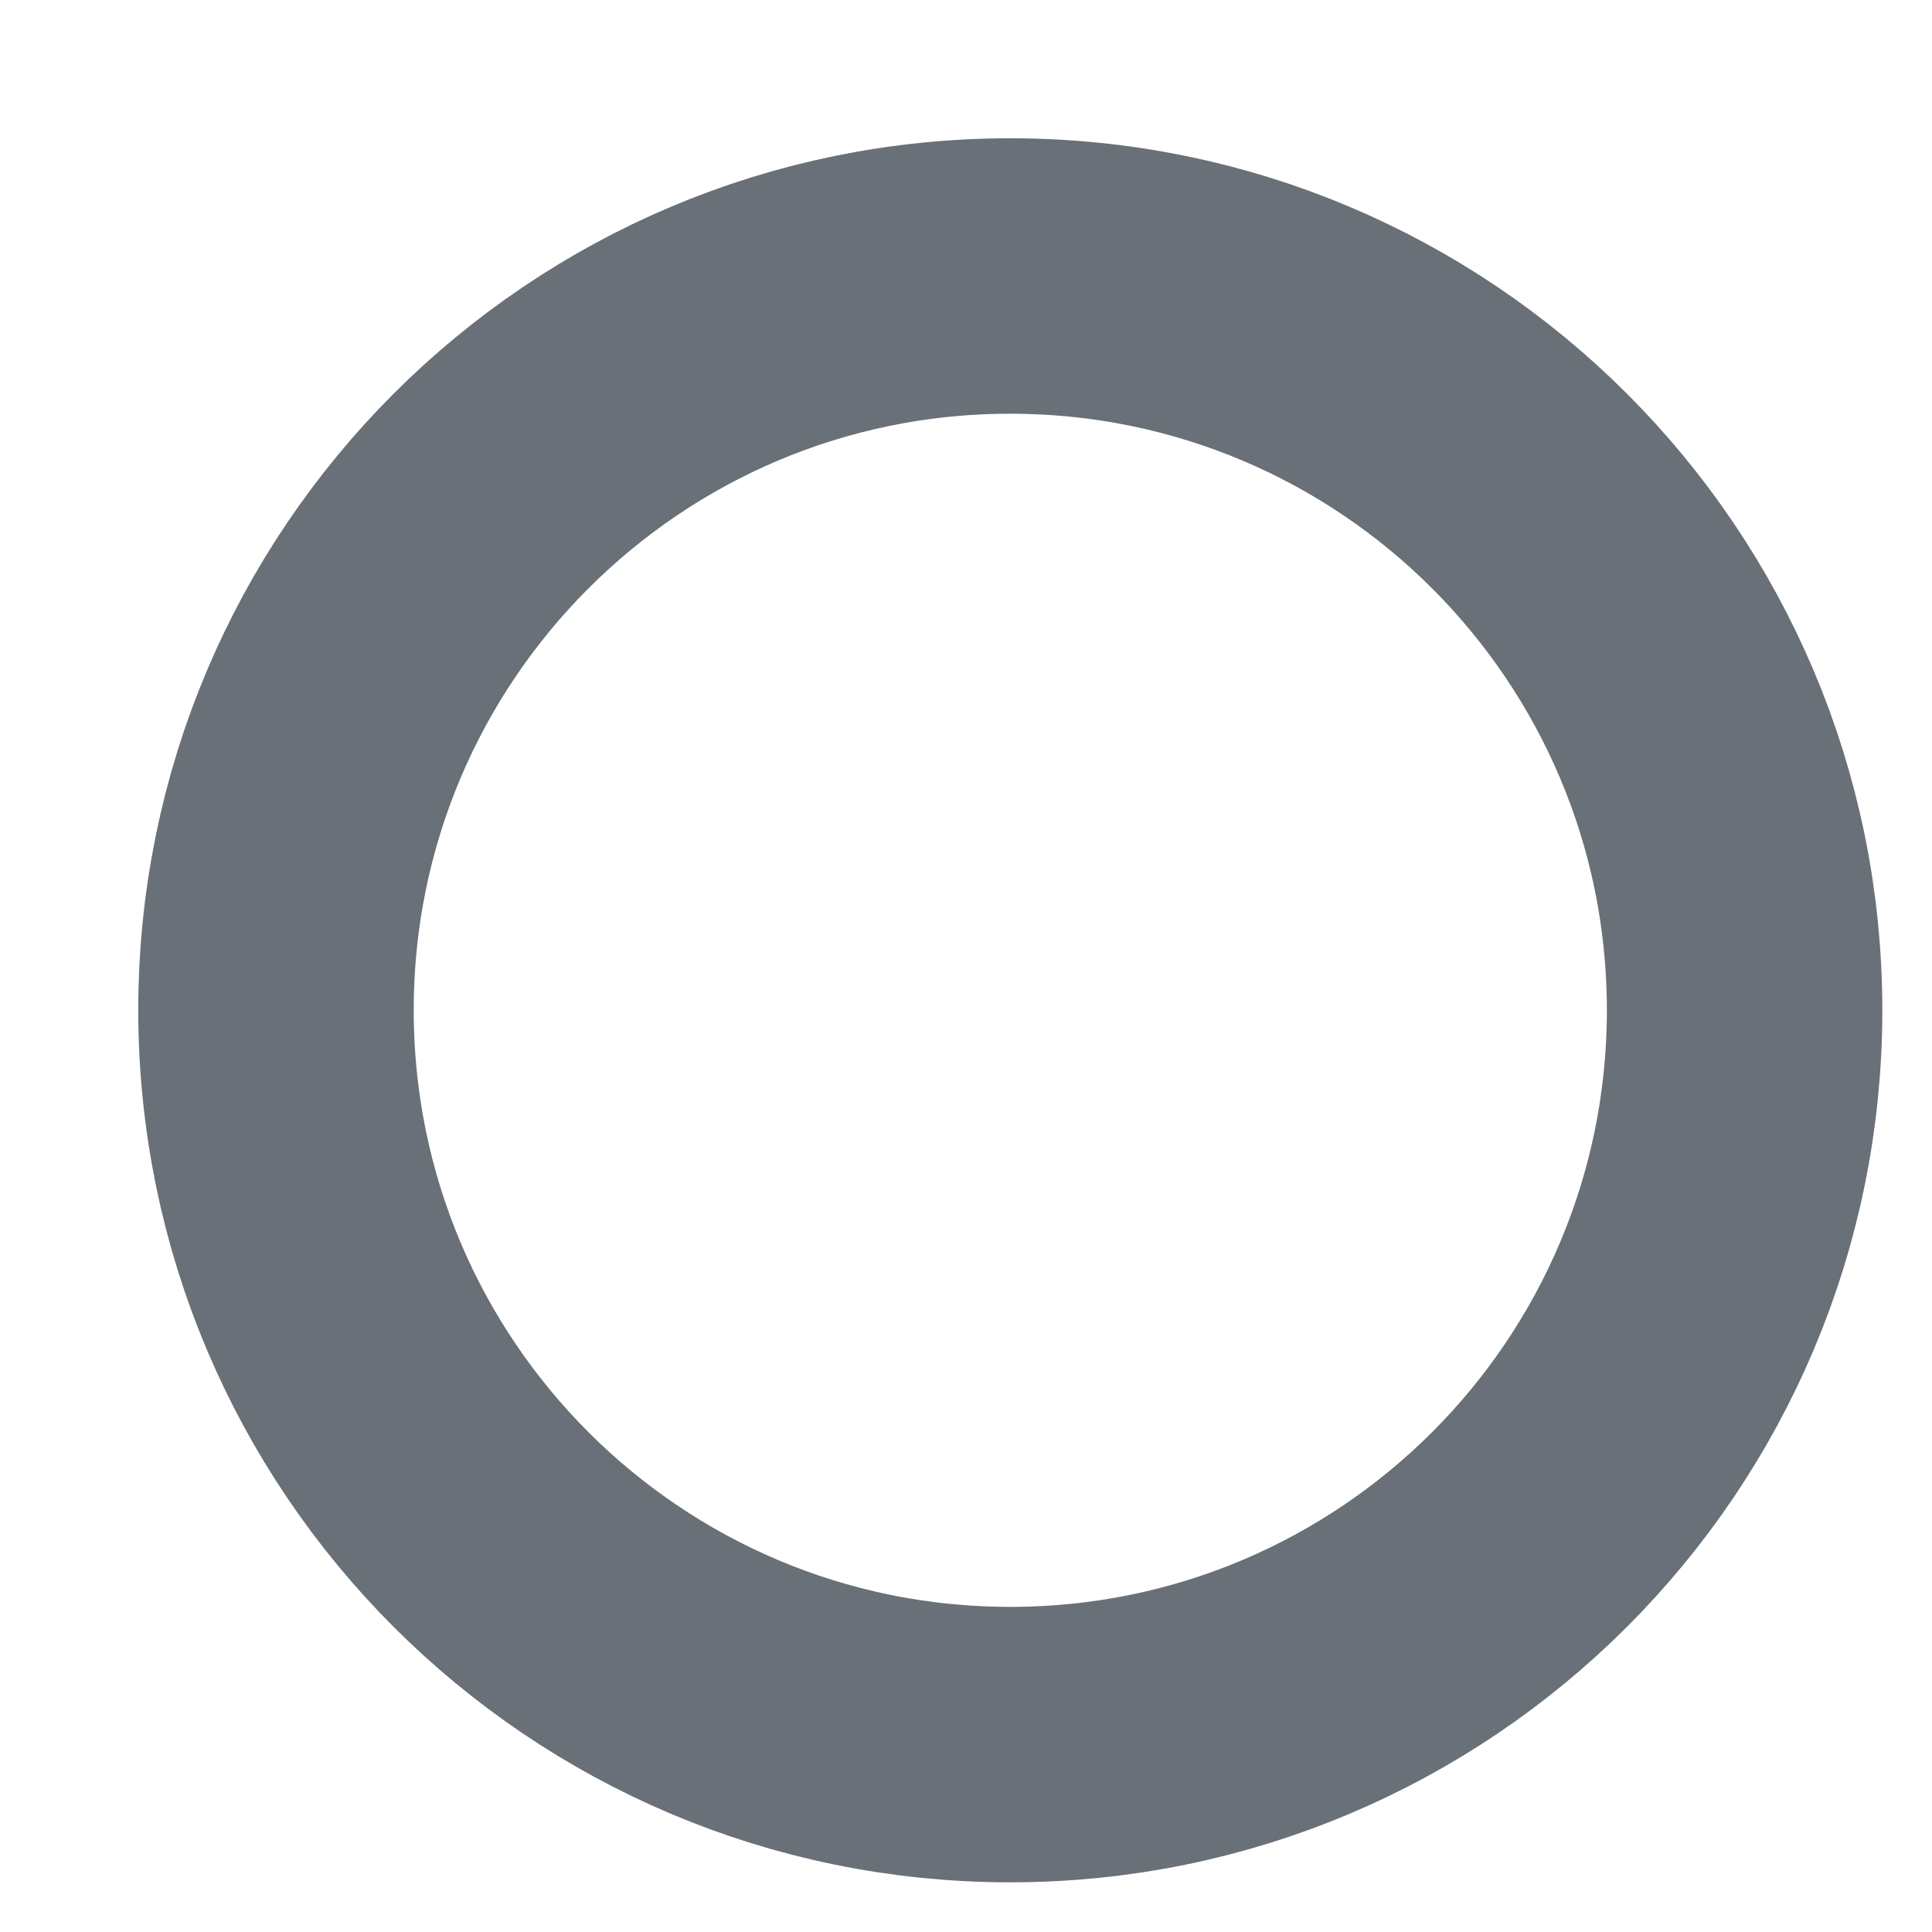
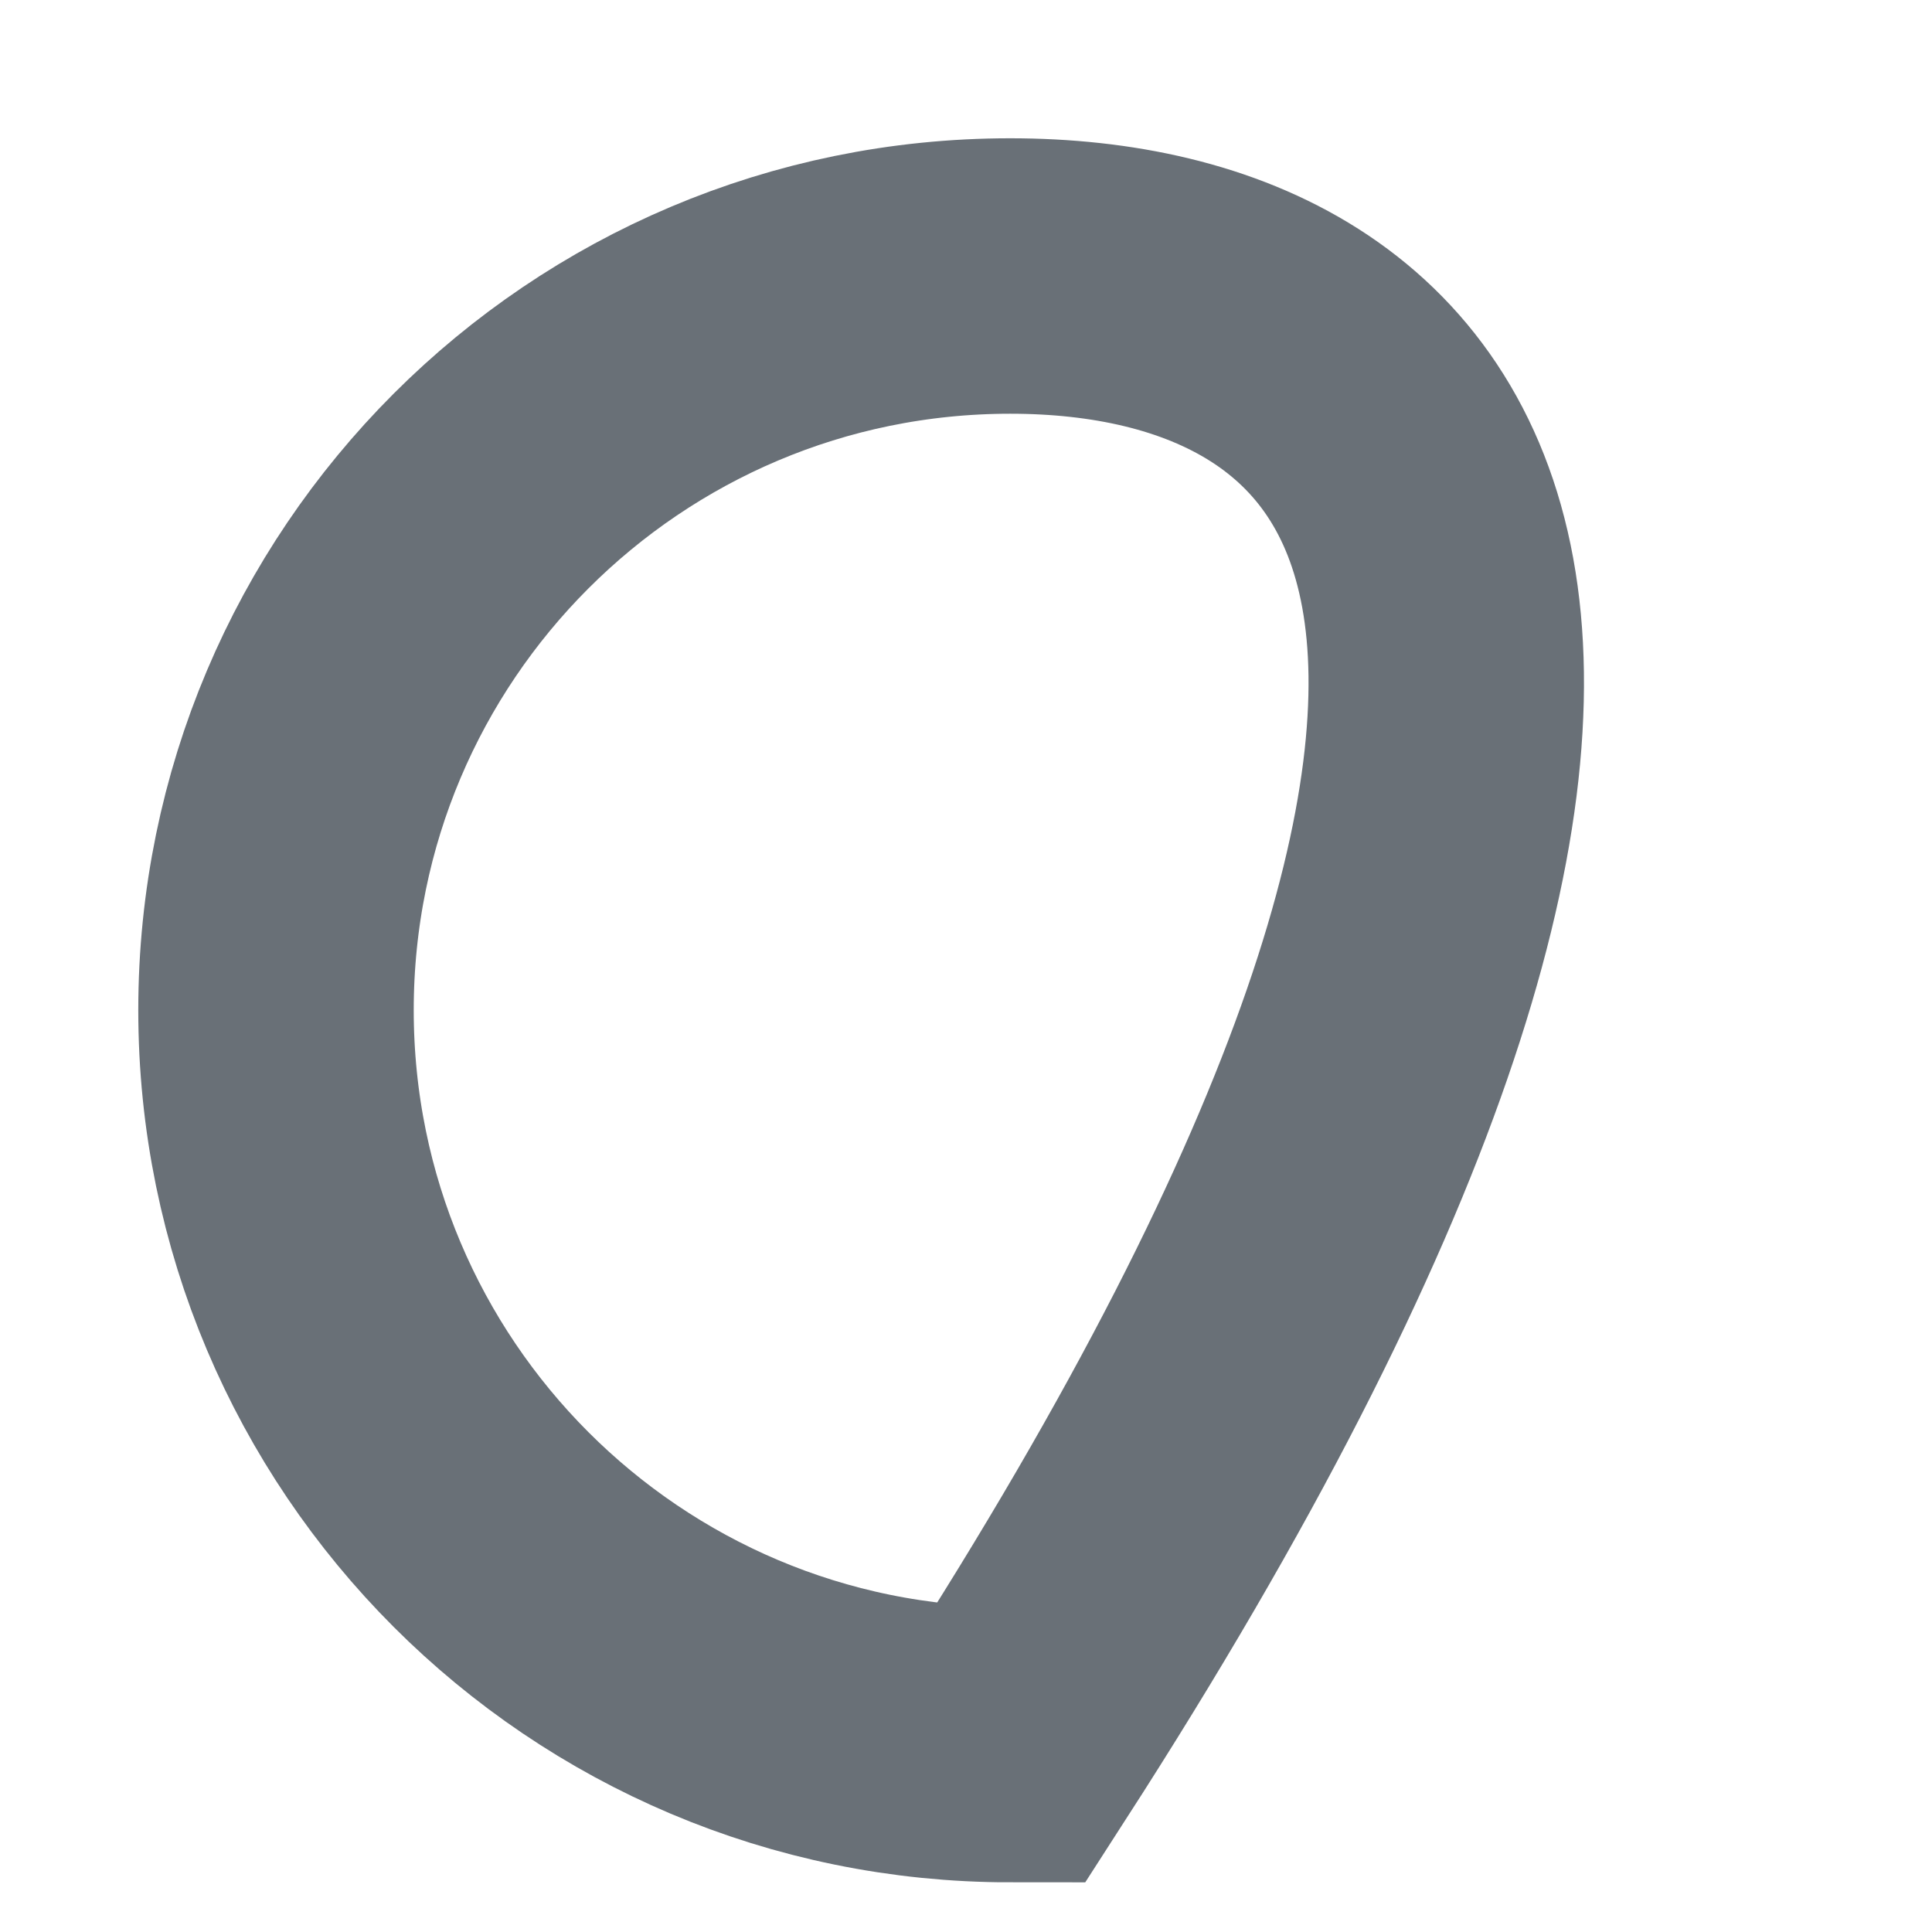
<svg xmlns="http://www.w3.org/2000/svg" fill="none" height="100%" overflow="visible" preserveAspectRatio="none" style="display: block;" viewBox="0 0 7 7" width="100%">
-   <path d="M3.66 6.321C5.13 6.321 6.321 5.13 6.321 3.66C6.321 2.191 5.13 1 3.66 1C2.191 1 1 2.191 1 3.66C1 5.13 2.191 6.321 3.66 6.321Z" id="Vector" stroke="#697077" stroke-linecap="round" stroke-width="0.998" />
+   <path d="M3.66 6.321C6.321 2.191 5.13 1 3.66 1C2.191 1 1 2.191 1 3.66C1 5.13 2.191 6.321 3.66 6.321Z" id="Vector" stroke="#697077" stroke-linecap="round" stroke-width="0.998" />
</svg>